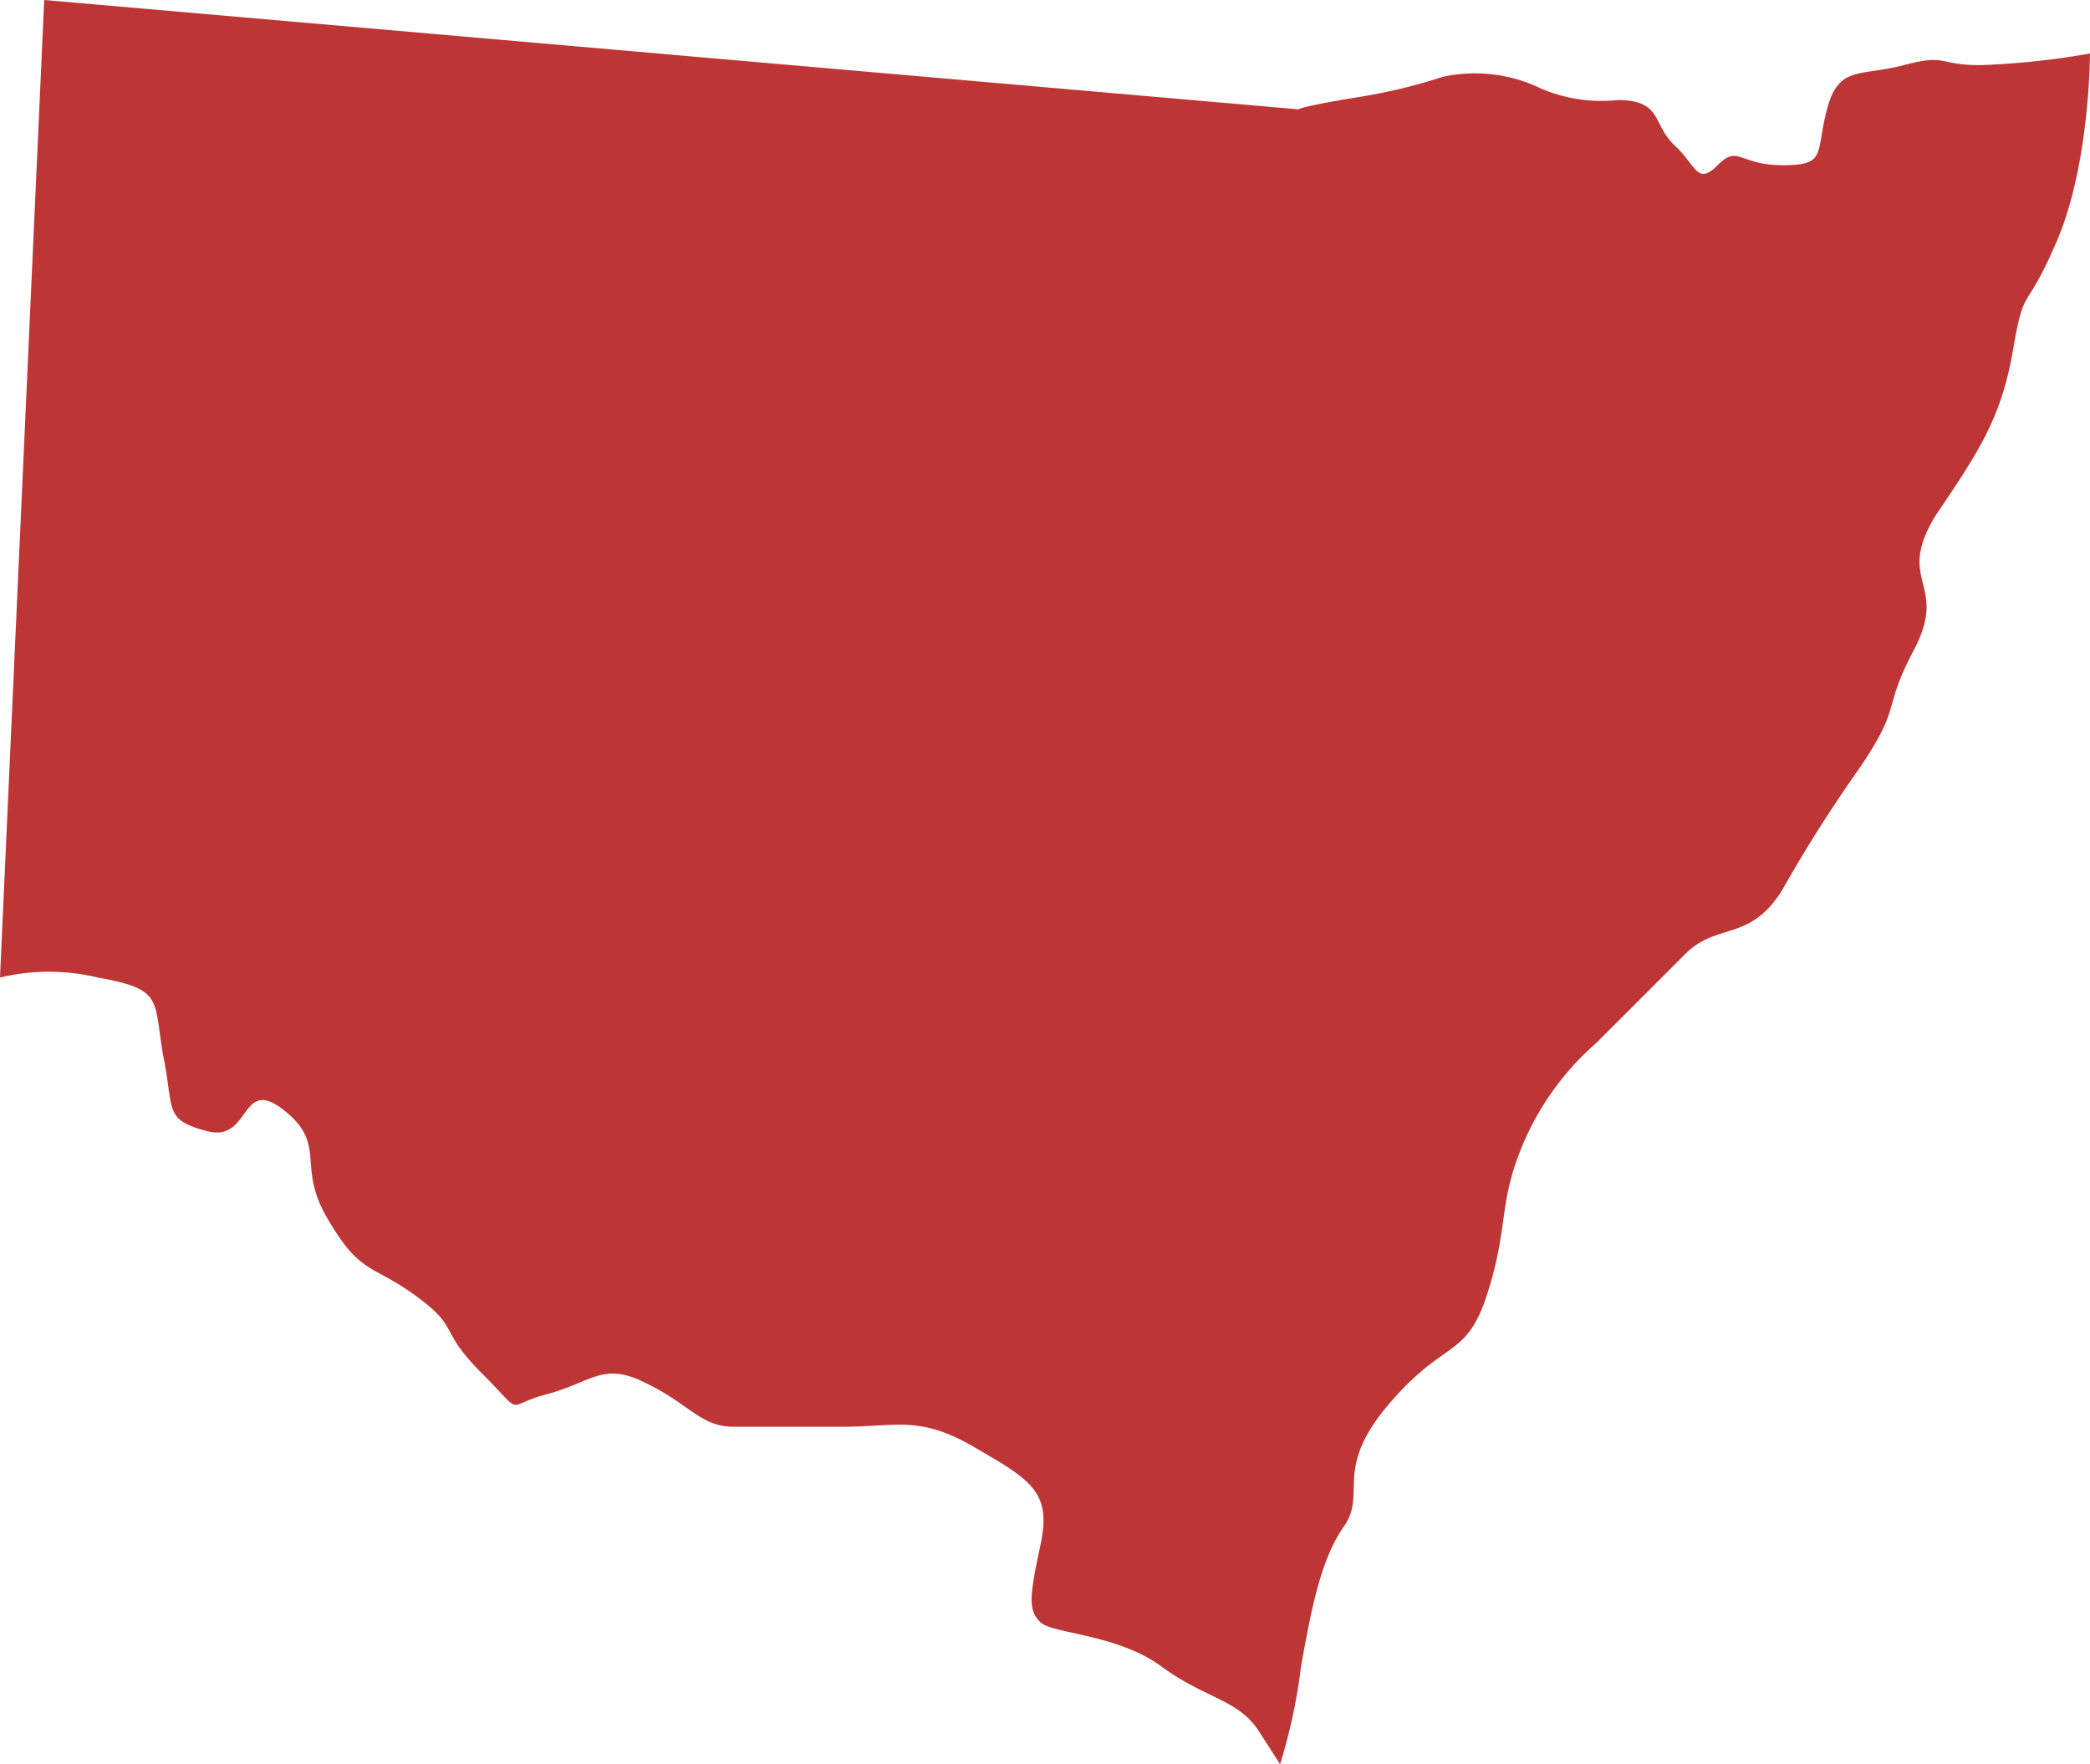
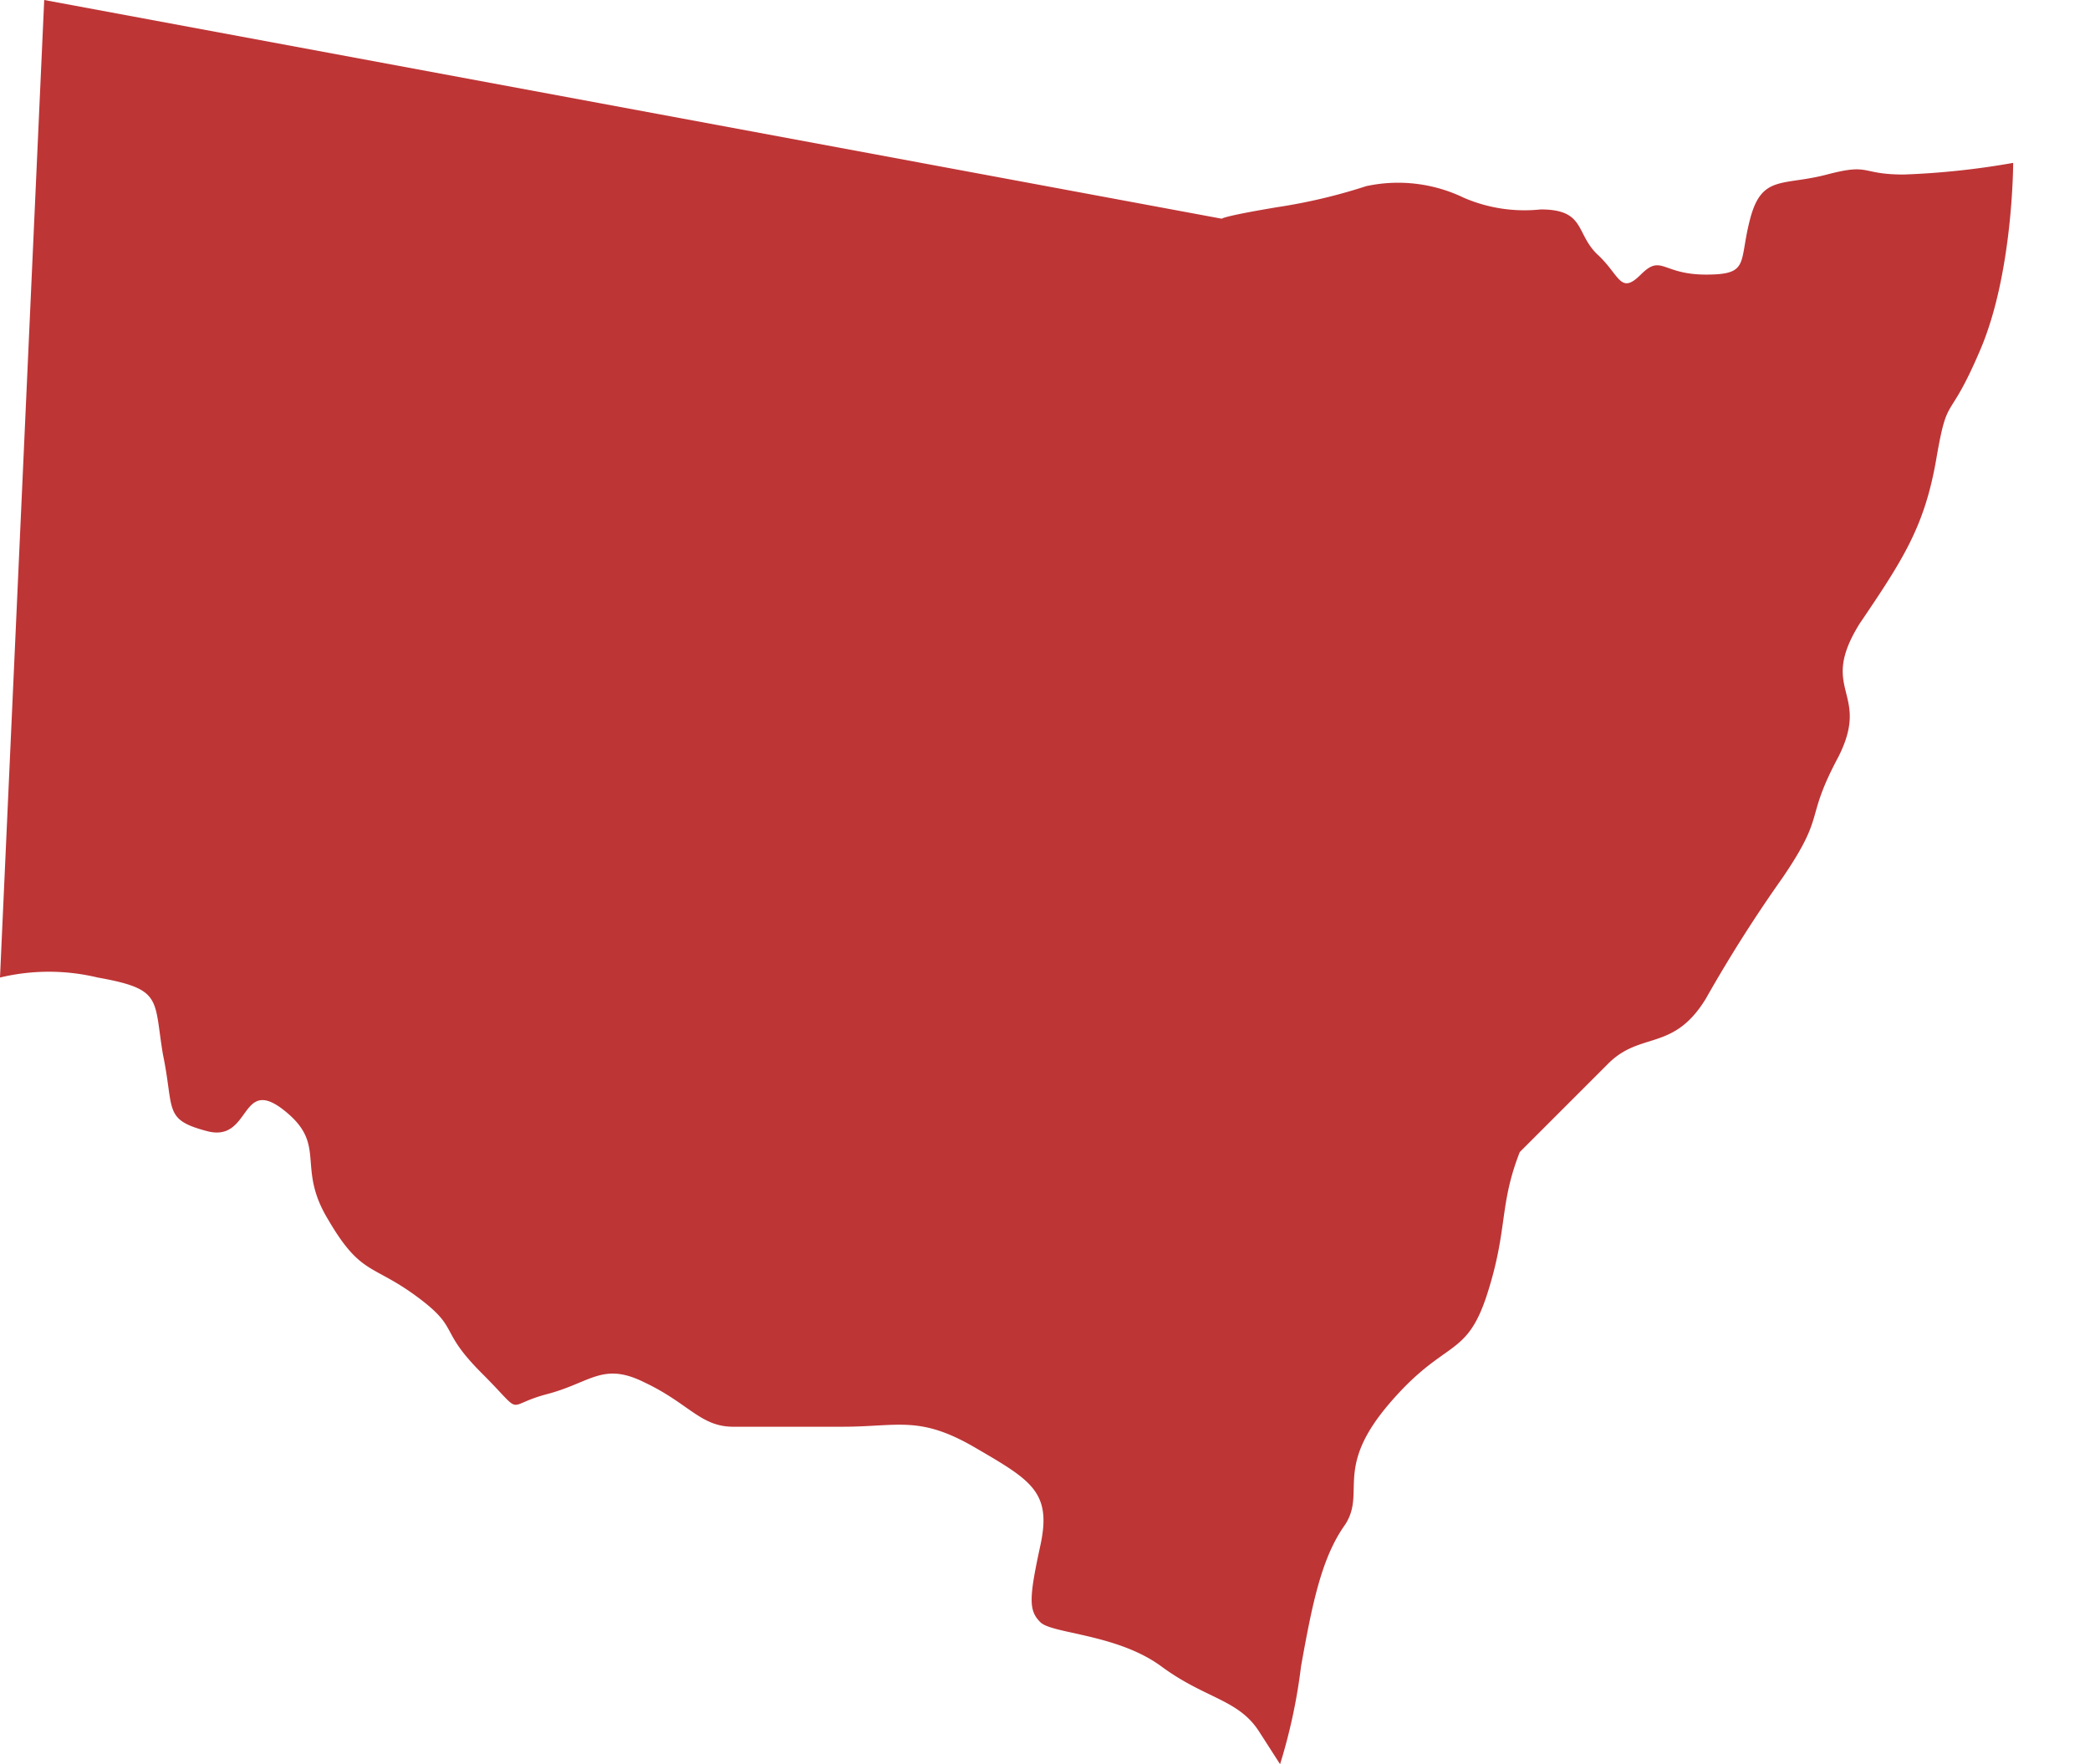
<svg xmlns="http://www.w3.org/2000/svg" width="106.312" height="89.738" viewBox="0 0 106.312 89.738">
  <g id="Group_6242" data-name="Group 6242" transform="translate(-4.9 -13)">
-     <path id="Path_27017" data-name="Path 27017" d="M4.9,62.723a10.626,10.626,0,0,1,4.972,0c3.315.592,2.841,1.065,3.315,3.907.592,2.841,0,3.315,2.249,3.907s1.657-2.841,3.907-1.065.592,2.841,2.249,5.564c1.657,2.841,2.249,2.249,4.5,3.907s1.065,1.657,3.315,3.907,1.065,1.657,3.315,1.065,2.841-1.657,4.972-.592c2.249,1.065,2.841,2.249,4.5,2.249h5.564c2.841,0,3.907-.592,6.748,1.065s3.907,2.249,3.315,4.972-.592,3.315,0,3.907,3.907.592,6.156,2.249,3.907,1.657,4.972,3.315l1.065,1.657a28.264,28.264,0,0,0,1.065-4.972c.592-3.315,1.065-5.564,2.249-7.222,1.065-1.657-.592-2.841,2.249-6.156s3.907-2.249,4.972-5.564.592-4.5,1.657-7.222a14.208,14.208,0,0,1,3.907-5.564l4.5-4.5c1.657-1.657,3.315-.592,4.972-3.315a71.673,71.673,0,0,1,3.907-6.156c2.249-3.315,1.065-2.841,2.841-6.156,1.657-3.315-1.065-3.315,1.065-6.748,2.249-3.315,3.315-4.972,3.907-8.406s.592-1.657,2.249-5.564,1.657-9.471,1.657-9.471a39.973,39.973,0,0,1-5.564.592c-2.249,0-1.657-.592-3.907,0s-3.315,0-3.907,2.249,0,2.841-2.249,2.841-2.249-1.065-3.315,0-1.065,0-2.249-1.065c-1.065-1.065-.592-2.249-2.841-2.249a7.783,7.783,0,0,1-3.907-.592,7.693,7.693,0,0,0-4.972-.592,28.138,28.138,0,0,1-4.5,1.065c-2.841.474-2.841.592-2.841.592L7.149,13Z" fill="#be3536" />
+     <path id="Path_27017" data-name="Path 27017" d="M4.9,62.723a10.626,10.626,0,0,1,4.972,0c3.315.592,2.841,1.065,3.315,3.907.592,2.841,0,3.315,2.249,3.907s1.657-2.841,3.907-1.065.592,2.841,2.249,5.564c1.657,2.841,2.249,2.249,4.5,3.907s1.065,1.657,3.315,3.907,1.065,1.657,3.315,1.065,2.841-1.657,4.972-.592c2.249,1.065,2.841,2.249,4.5,2.249h5.564c2.841,0,3.907-.592,6.748,1.065s3.907,2.249,3.315,4.972-.592,3.315,0,3.907,3.907.592,6.156,2.249,3.907,1.657,4.972,3.315l1.065,1.657a28.264,28.264,0,0,0,1.065-4.972c.592-3.315,1.065-5.564,2.249-7.222,1.065-1.657-.592-2.841,2.249-6.156s3.907-2.249,4.972-5.564.592-4.5,1.657-7.222l4.5-4.5c1.657-1.657,3.315-.592,4.972-3.315a71.673,71.673,0,0,1,3.907-6.156c2.249-3.315,1.065-2.841,2.841-6.156,1.657-3.315-1.065-3.315,1.065-6.748,2.249-3.315,3.315-4.972,3.907-8.406s.592-1.657,2.249-5.564,1.657-9.471,1.657-9.471a39.973,39.973,0,0,1-5.564.592c-2.249,0-1.657-.592-3.907,0s-3.315,0-3.907,2.249,0,2.841-2.249,2.841-2.249-1.065-3.315,0-1.065,0-2.249-1.065c-1.065-1.065-.592-2.249-2.841-2.249a7.783,7.783,0,0,1-3.907-.592,7.693,7.693,0,0,0-4.972-.592,28.138,28.138,0,0,1-4.5,1.065c-2.841.474-2.841.592-2.841.592L7.149,13Z" fill="#be3536" />
  </g>
</svg>